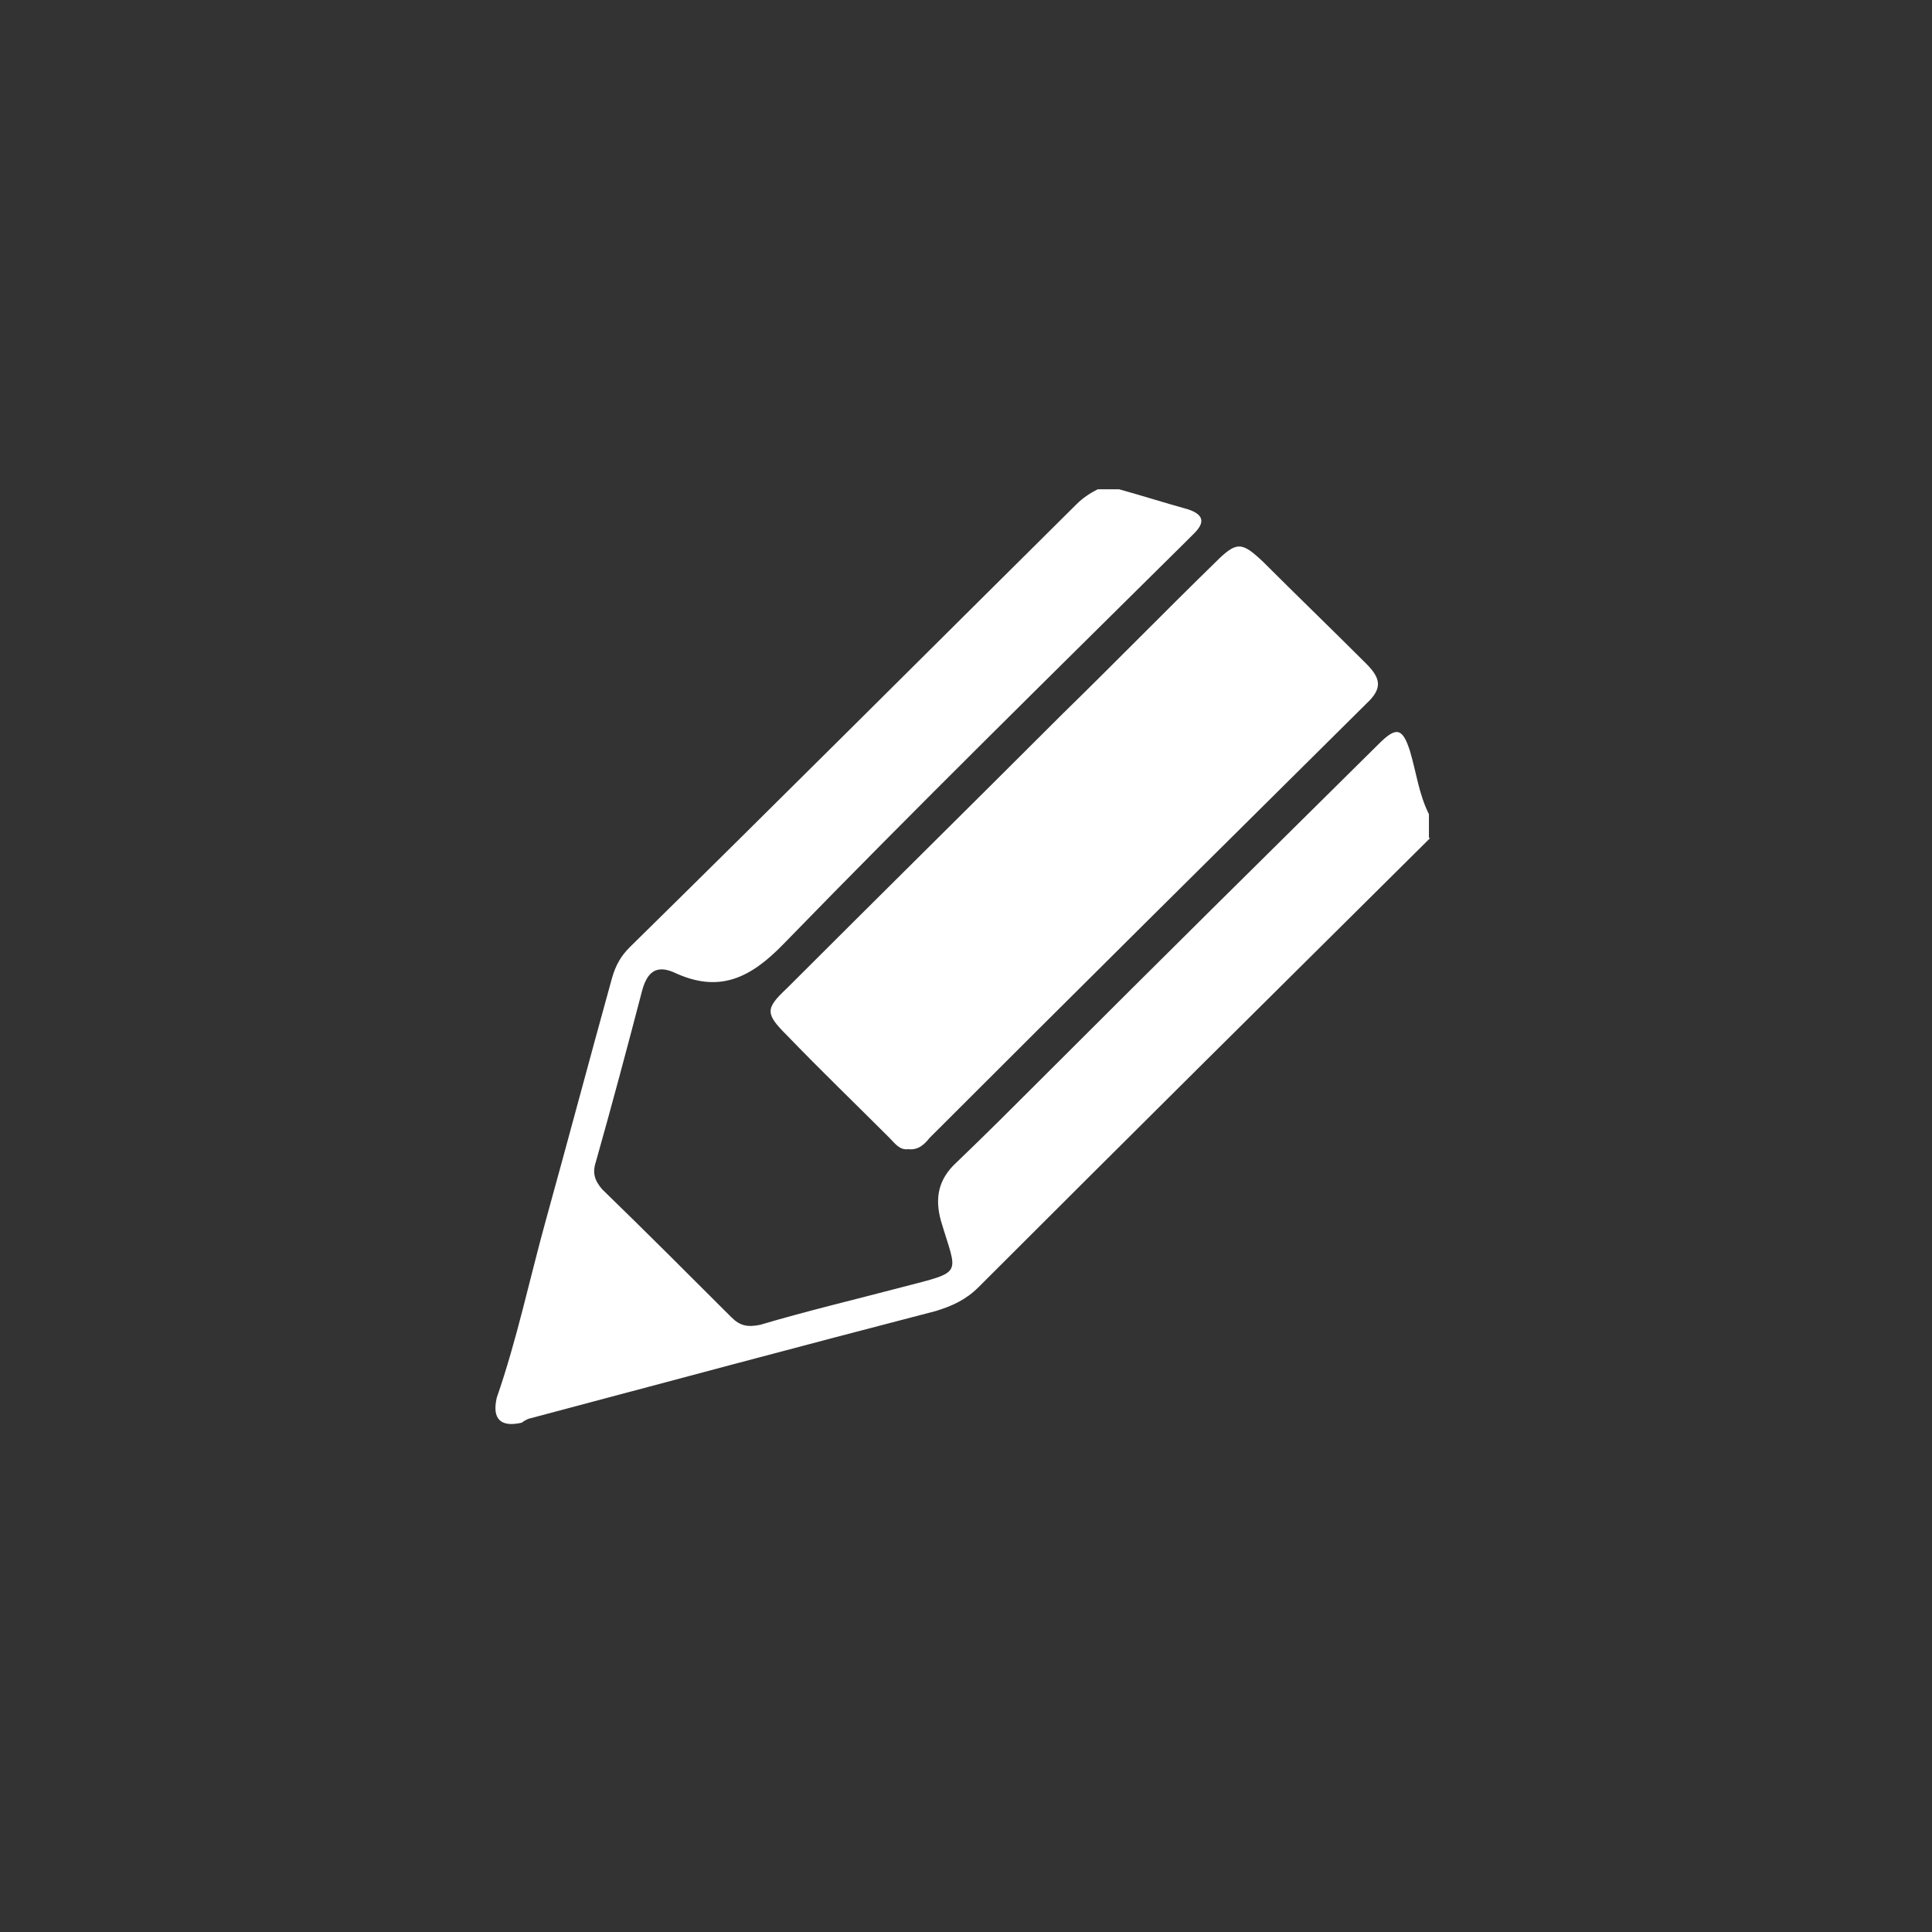
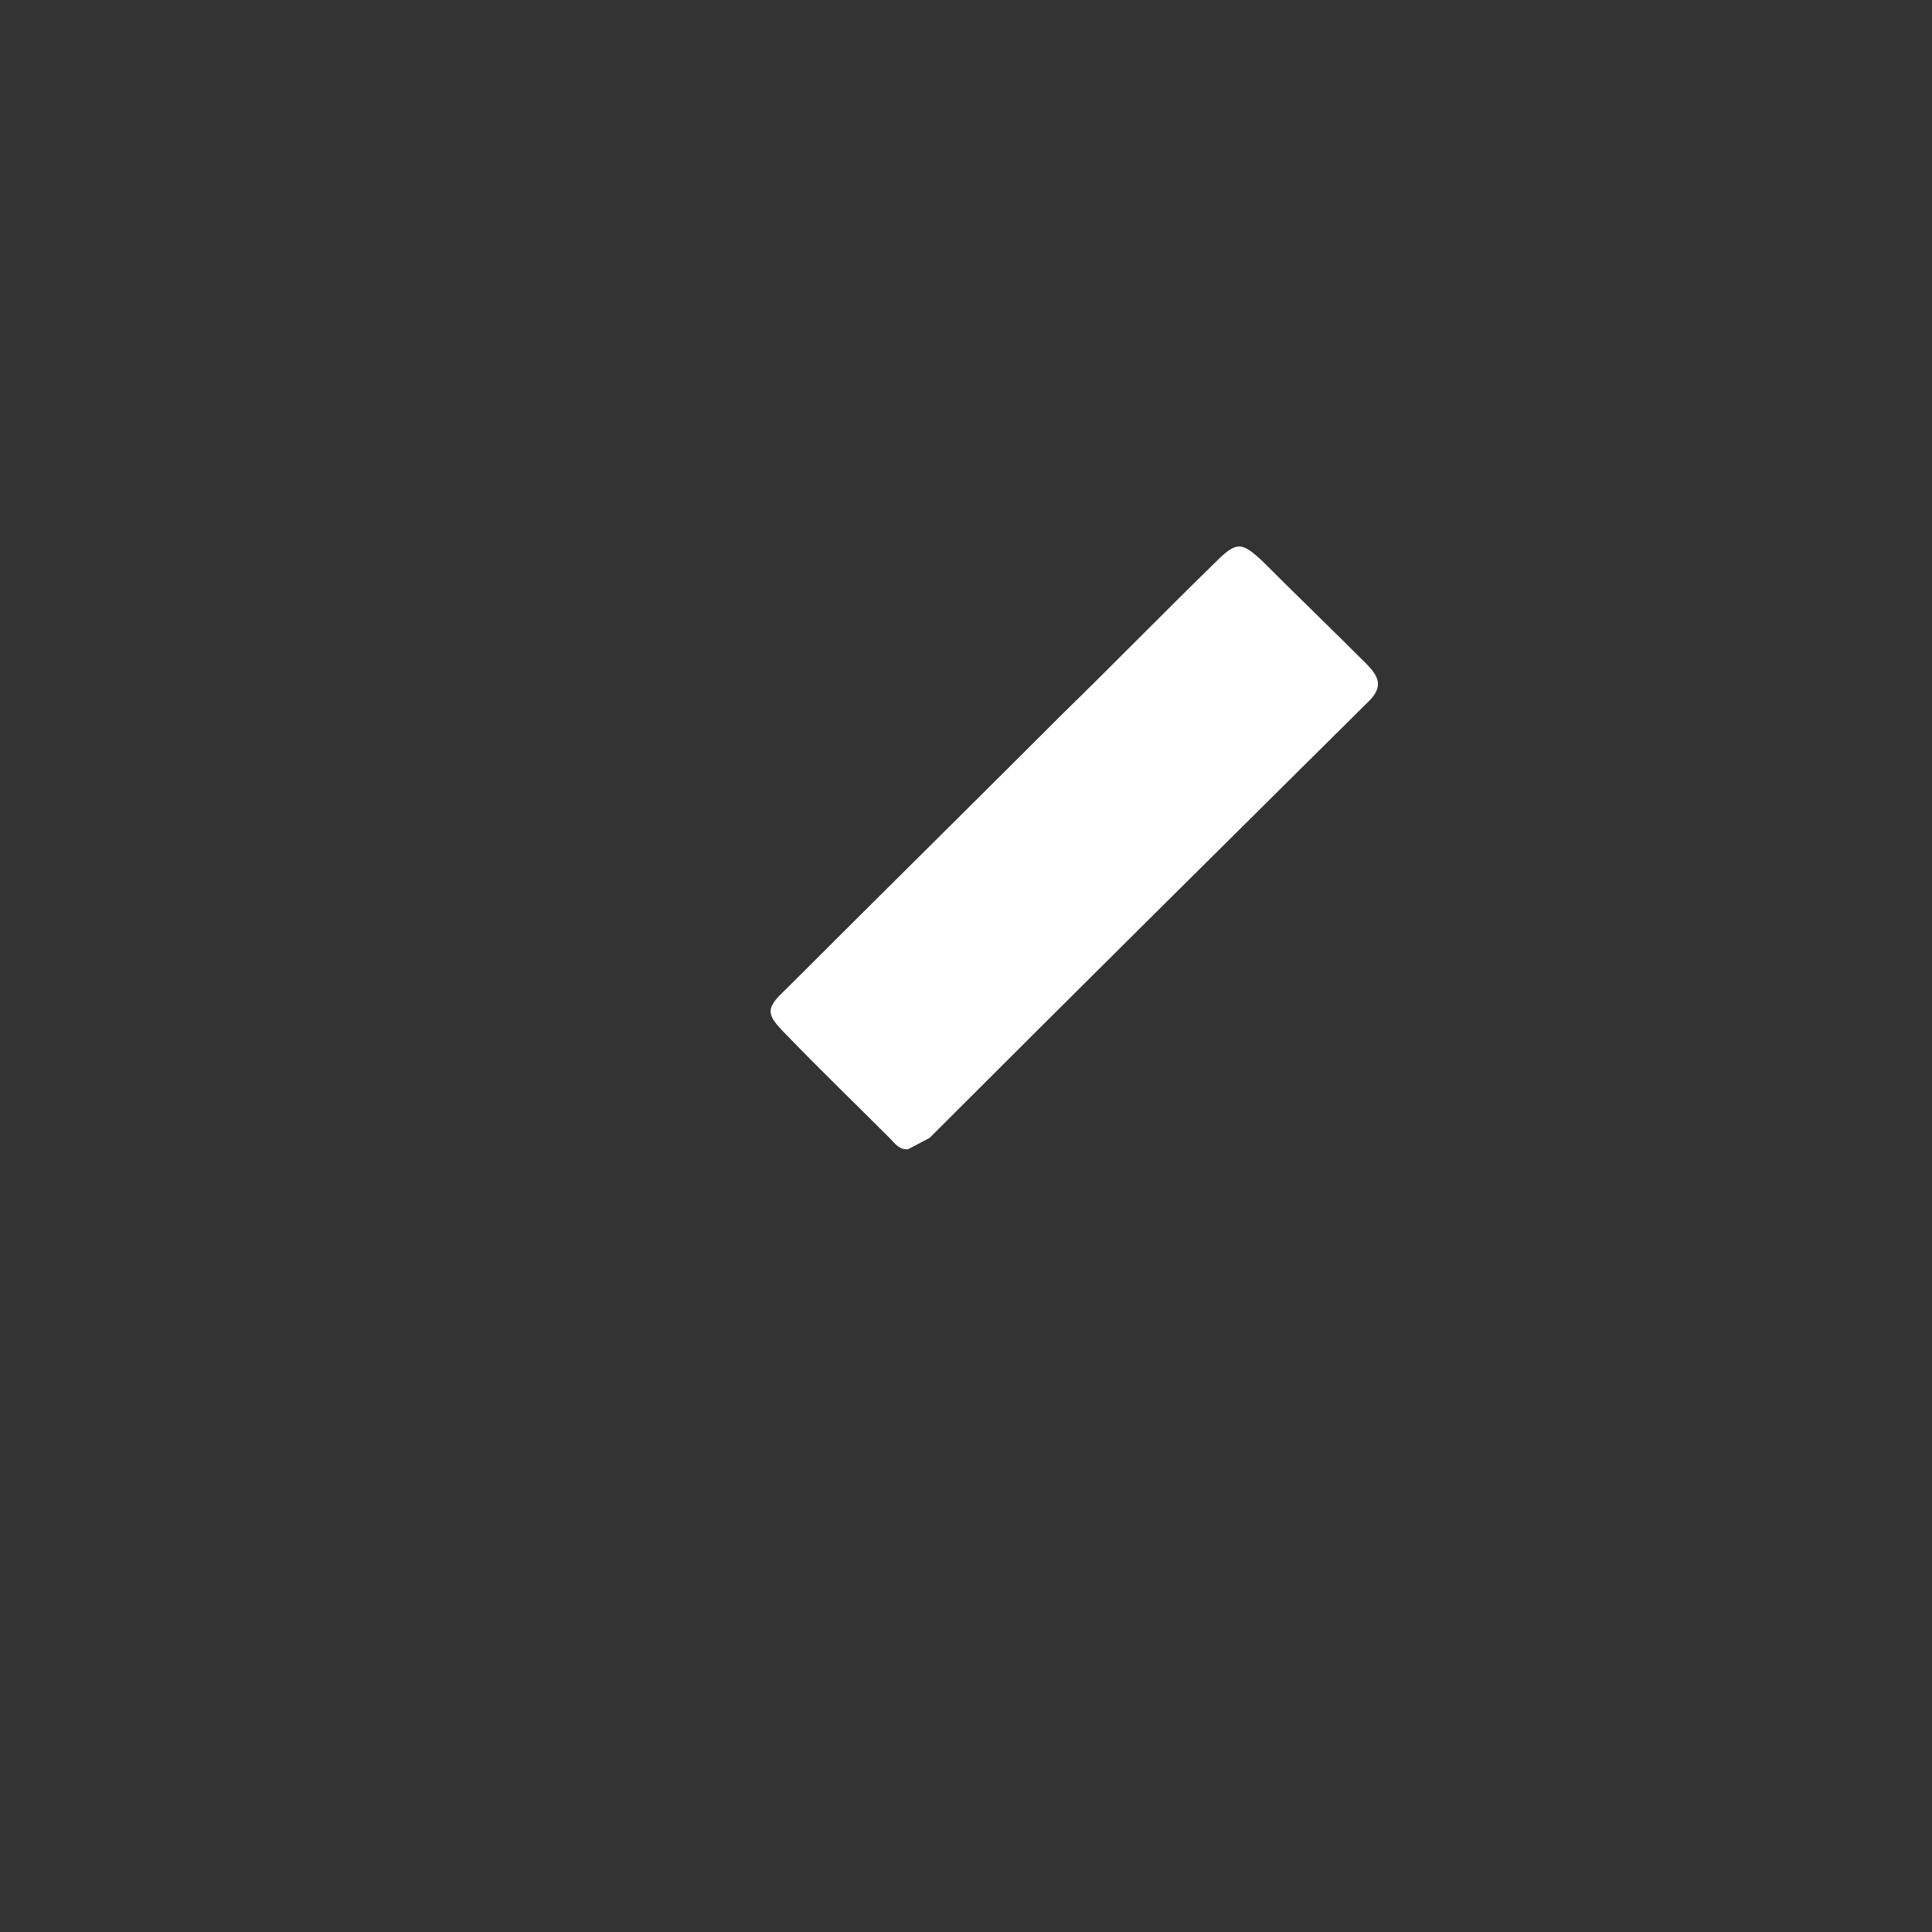
<svg xmlns="http://www.w3.org/2000/svg" version="1.1" x="0px" y="0px" viewBox="0 0 154 154" style="enable-background:new 0 0 154 154;" xml:space="preserve">
  <rect x="0" y="0" width="154" height="154" fill="#333333" stroke="none" />
  <style type="text/css">
	.st0{fill:none;}
	.st1{fill:#FFFFFF;}
</style>
  <defs>
</defs>
  <g>
    <circle class="st0" cx="77" cy="77" r="77" />
    <g>
-       <path class="st1" d="M114,66.8c-12,11.9-24.1,23.9-36,35.8c-1,1-2.1,1.5-3.4,1.9c-10.8,2.8-21.6,5.7-32.5,8.6    c-0.2,0.1-0.4,0.2-0.5,0.3c-1.7,0.4-2.4-0.3-2-2c1.6-4.6,2.6-9.4,3.9-14.1c1.8-6.5,3.5-12.9,5.3-19.4c0.3-1,0.7-1.7,1.4-2.4    C62.1,63.8,73.9,52,85.8,40.2c0.5-0.5,1.1-0.9,1.7-1.2h1.7c1.8,0.5,3.7,1.1,5.5,1.6c1.2,0.4,1.4,1,0.5,1.9    c-0.2,0.2-0.5,0.5-0.7,0.7c-10.7,10.6-21.5,21.2-32,32c-2.7,2.8-5.2,4-8.8,2.3c-1.4-0.6-2.1,0-2.5,1.4c-1.2,4.6-2.4,9.1-3.7,13.7    c-0.3,0.9-0.1,1.5,0.5,2.2c3.5,3.4,6.9,6.8,10.3,10.2c0.7,0.7,1.3,0.8,2.3,0.6c3.7-1.1,7.5-2,11.3-3c5-1.3,4.4-0.9,3.1-5.3    c-0.5-1.8-0.2-3.3,1.2-4.6c2.4-2.3,4.8-4.7,7.2-7.1c8.8-8.8,17.7-17.6,26.5-26.3c1.4-1.4,1.9-1.3,2.5,0.6c0.5,1.7,0.7,3.4,1.5,5    V66.8z" />
-       <path class="st1" d="M72.4,91.6c-0.7,0.1-1.1-0.5-1.5-0.9c-2.7-2.7-5.5-5.4-8.2-8.2c-1.7-1.7-1.7-2.1,0-3.7    c7.3-7.3,14.7-14.6,22-21.9c4.1-4,8.1-8.1,12.2-12.1c1.7-1.7,2.1-1.6,3.8,0c2.7,2.7,5.5,5.4,8.2,8.1c1.2,1.2,1.3,2,0,3.2    c-11.6,11.5-23.2,23-34.8,34.6C73.7,91.2,73.2,91.7,72.4,91.6" />
+       <path class="st1" d="M72.4,91.6c-0.7,0.1-1.1-0.5-1.5-0.9c-2.7-2.7-5.5-5.4-8.2-8.2c-1.7-1.7-1.7-2.1,0-3.7    c7.3-7.3,14.7-14.6,22-21.9c4.1-4,8.1-8.1,12.2-12.1c1.7-1.7,2.1-1.6,3.8,0c2.7,2.7,5.5,5.4,8.2,8.1c1.2,1.2,1.3,2,0,3.2    c-11.6,11.5-23.2,23-34.8,34.6" />
    </g>
  </g>
</svg>